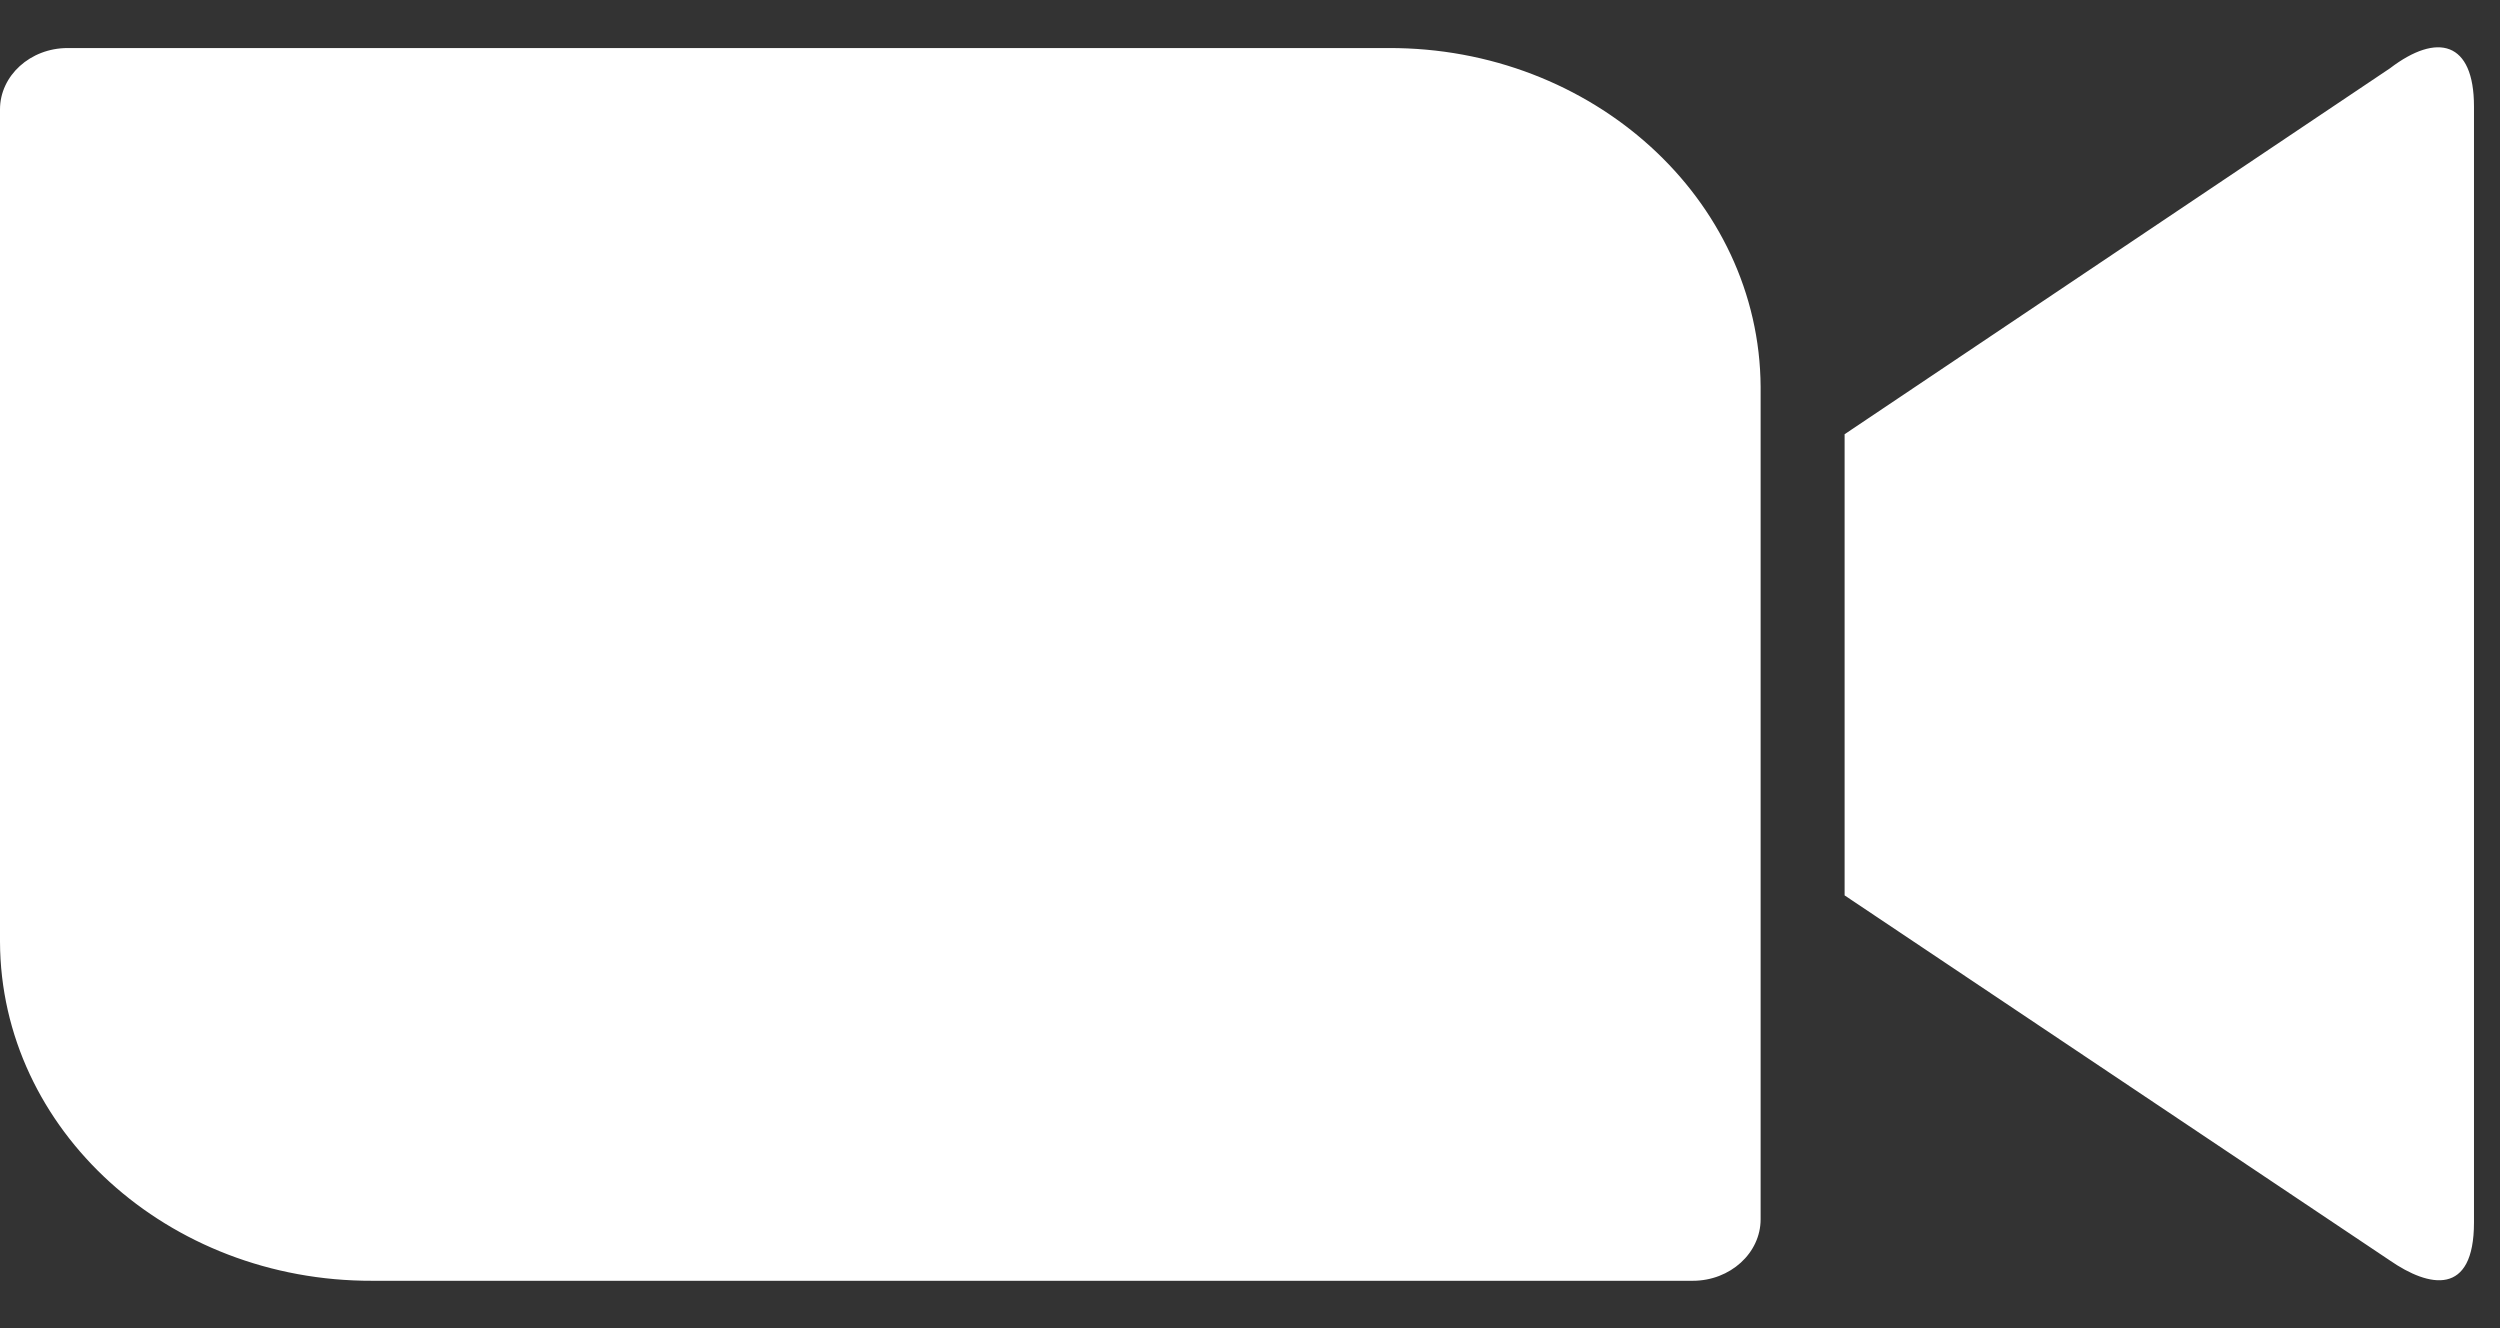
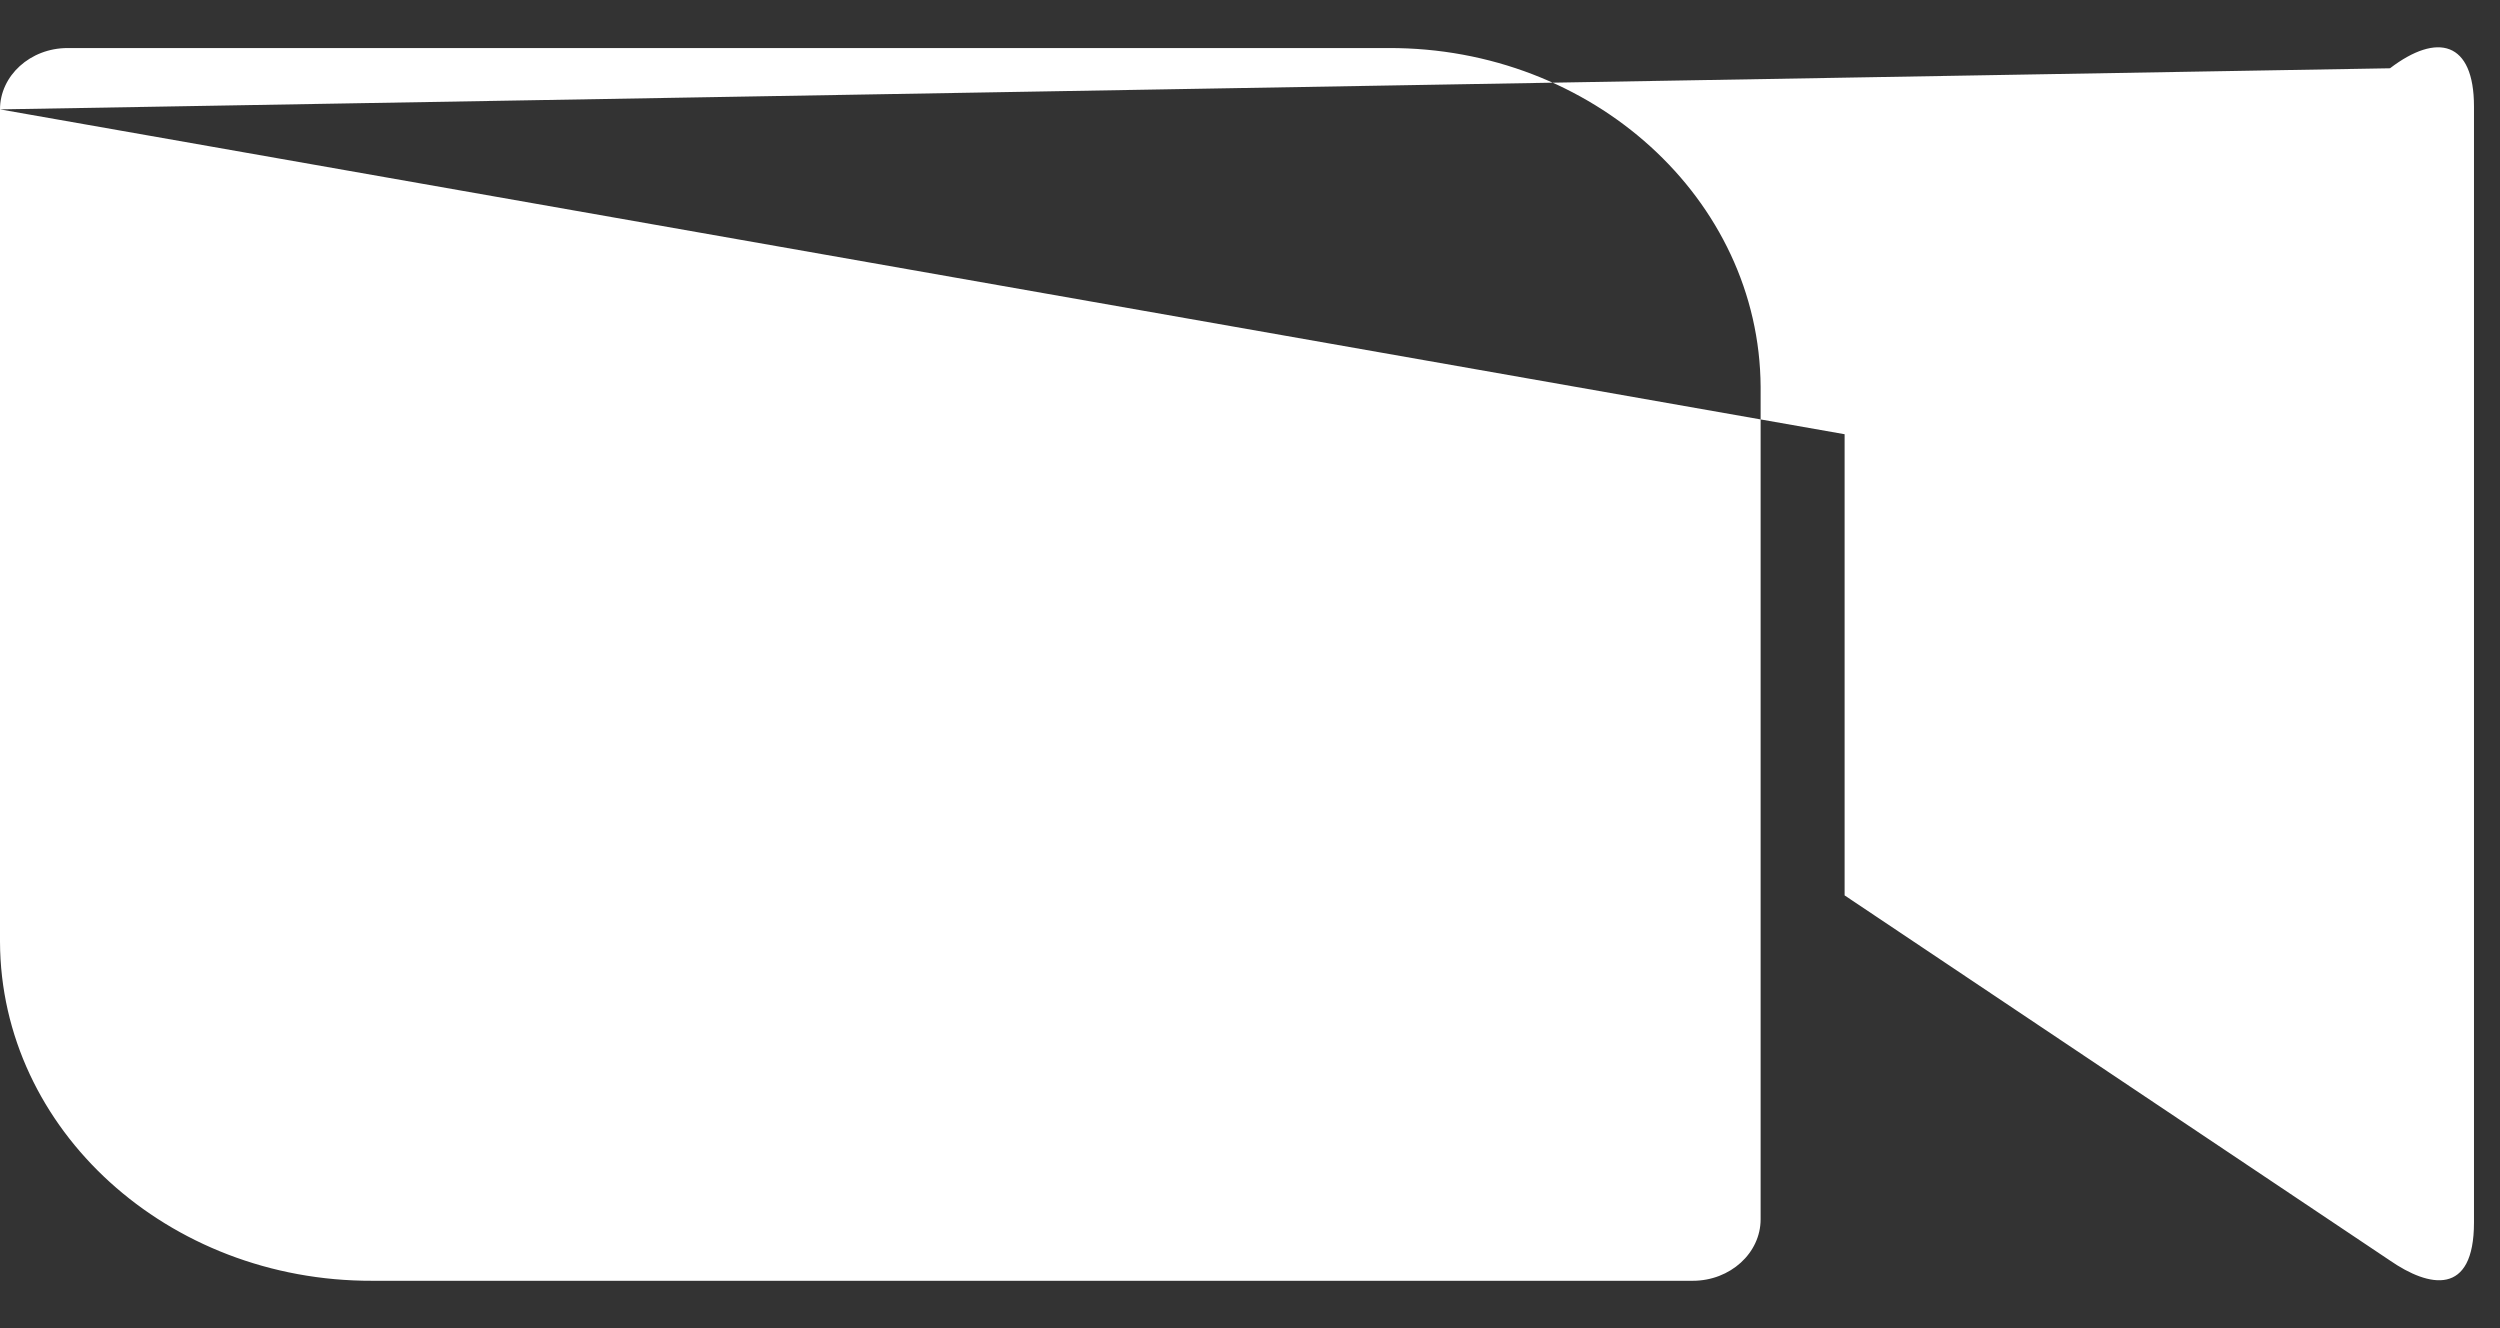
<svg xmlns="http://www.w3.org/2000/svg" width="32" height="17" viewBox="0 0 32 17" fill="none">
  <rect x="0" y="0" width="32" height="17" fill="#333333" stroke="none" />
-   <path d="M0 1.4V12.055C0.009 14.464 2.151 16.402 4.765 16.394H21.668C22.147 16.394 22.536 16.039 22.536 15.607V4.953C22.523 2.545 20.381 0.605 17.771 0.615H0.865C0.387 0.615 0 0.969 0 1.4ZM23.611 5.558L30.592 0.874C31.197 0.412 31.667 0.528 31.667 1.363V15.647C31.667 16.597 31.093 16.481 30.592 16.135L23.611 11.461V5.558Z" fill="white" />
+   <path d="M0 1.4V12.055C0.009 14.464 2.151 16.402 4.765 16.394H21.668C22.147 16.394 22.536 16.039 22.536 15.607V4.953C22.523 2.545 20.381 0.605 17.771 0.615H0.865C0.387 0.615 0 0.969 0 1.4ZL30.592 0.874C31.197 0.412 31.667 0.528 31.667 1.363V15.647C31.667 16.597 31.093 16.481 30.592 16.135L23.611 11.461V5.558Z" fill="white" />
</svg>